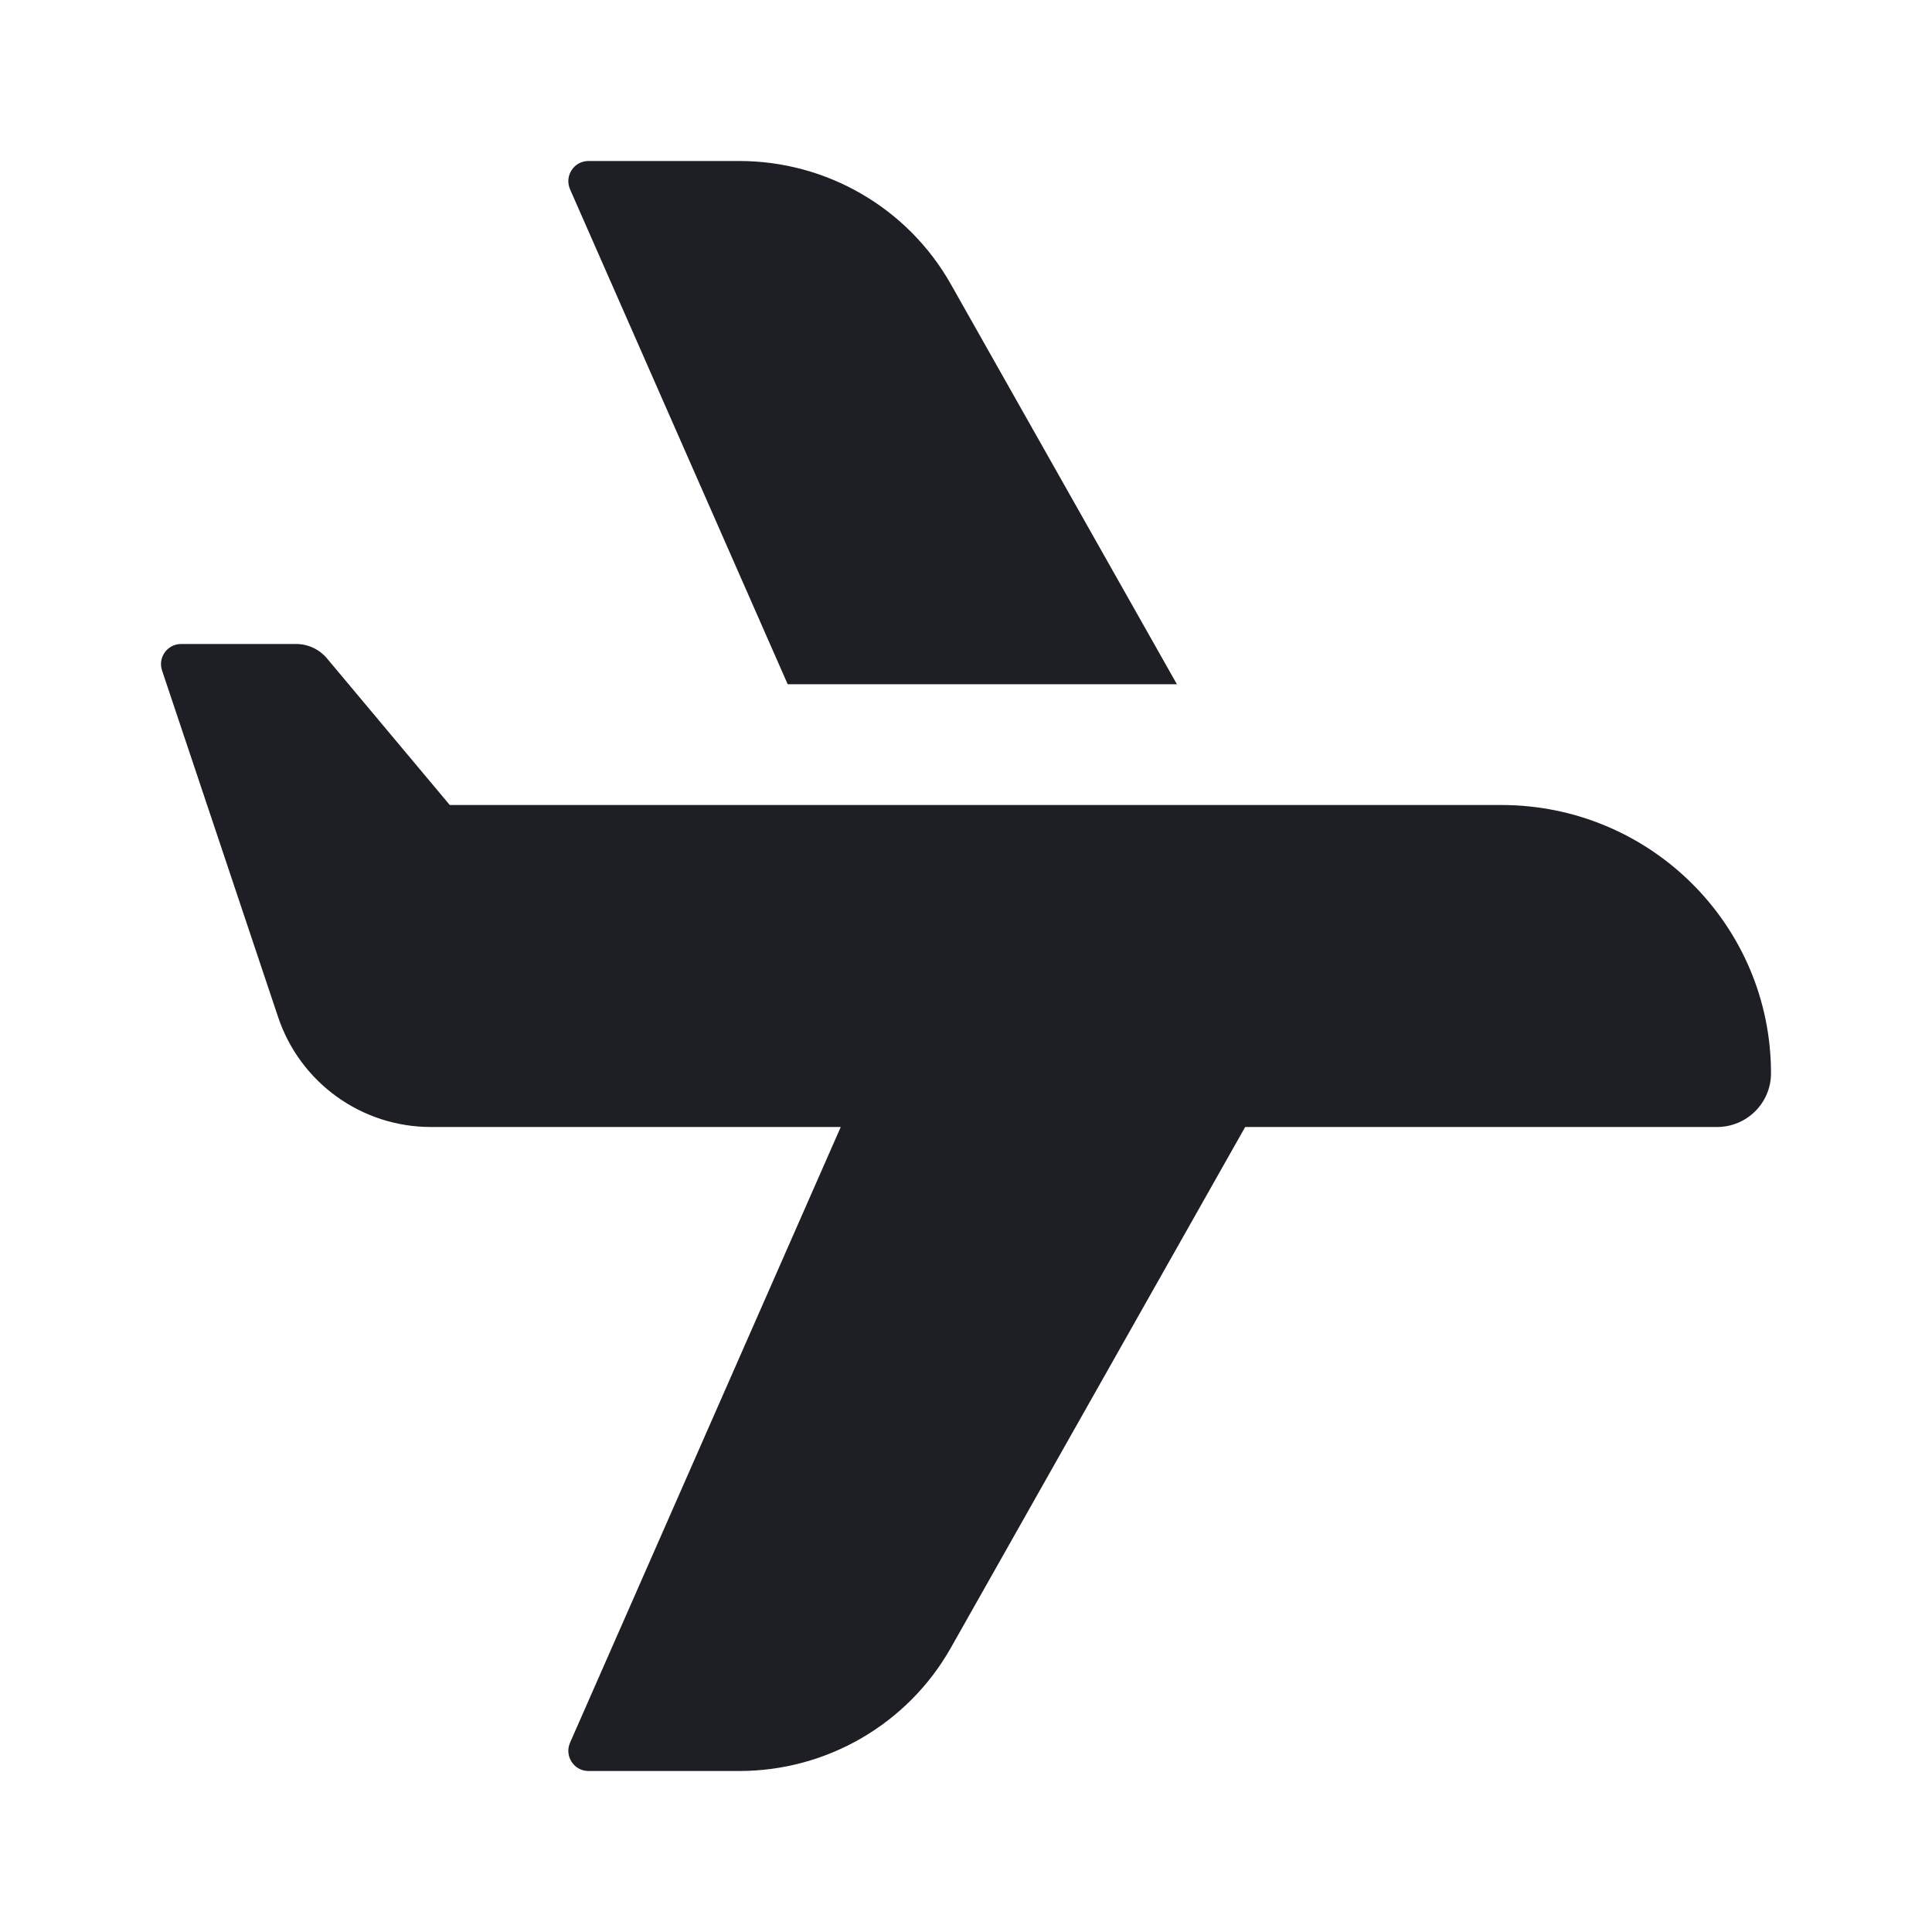
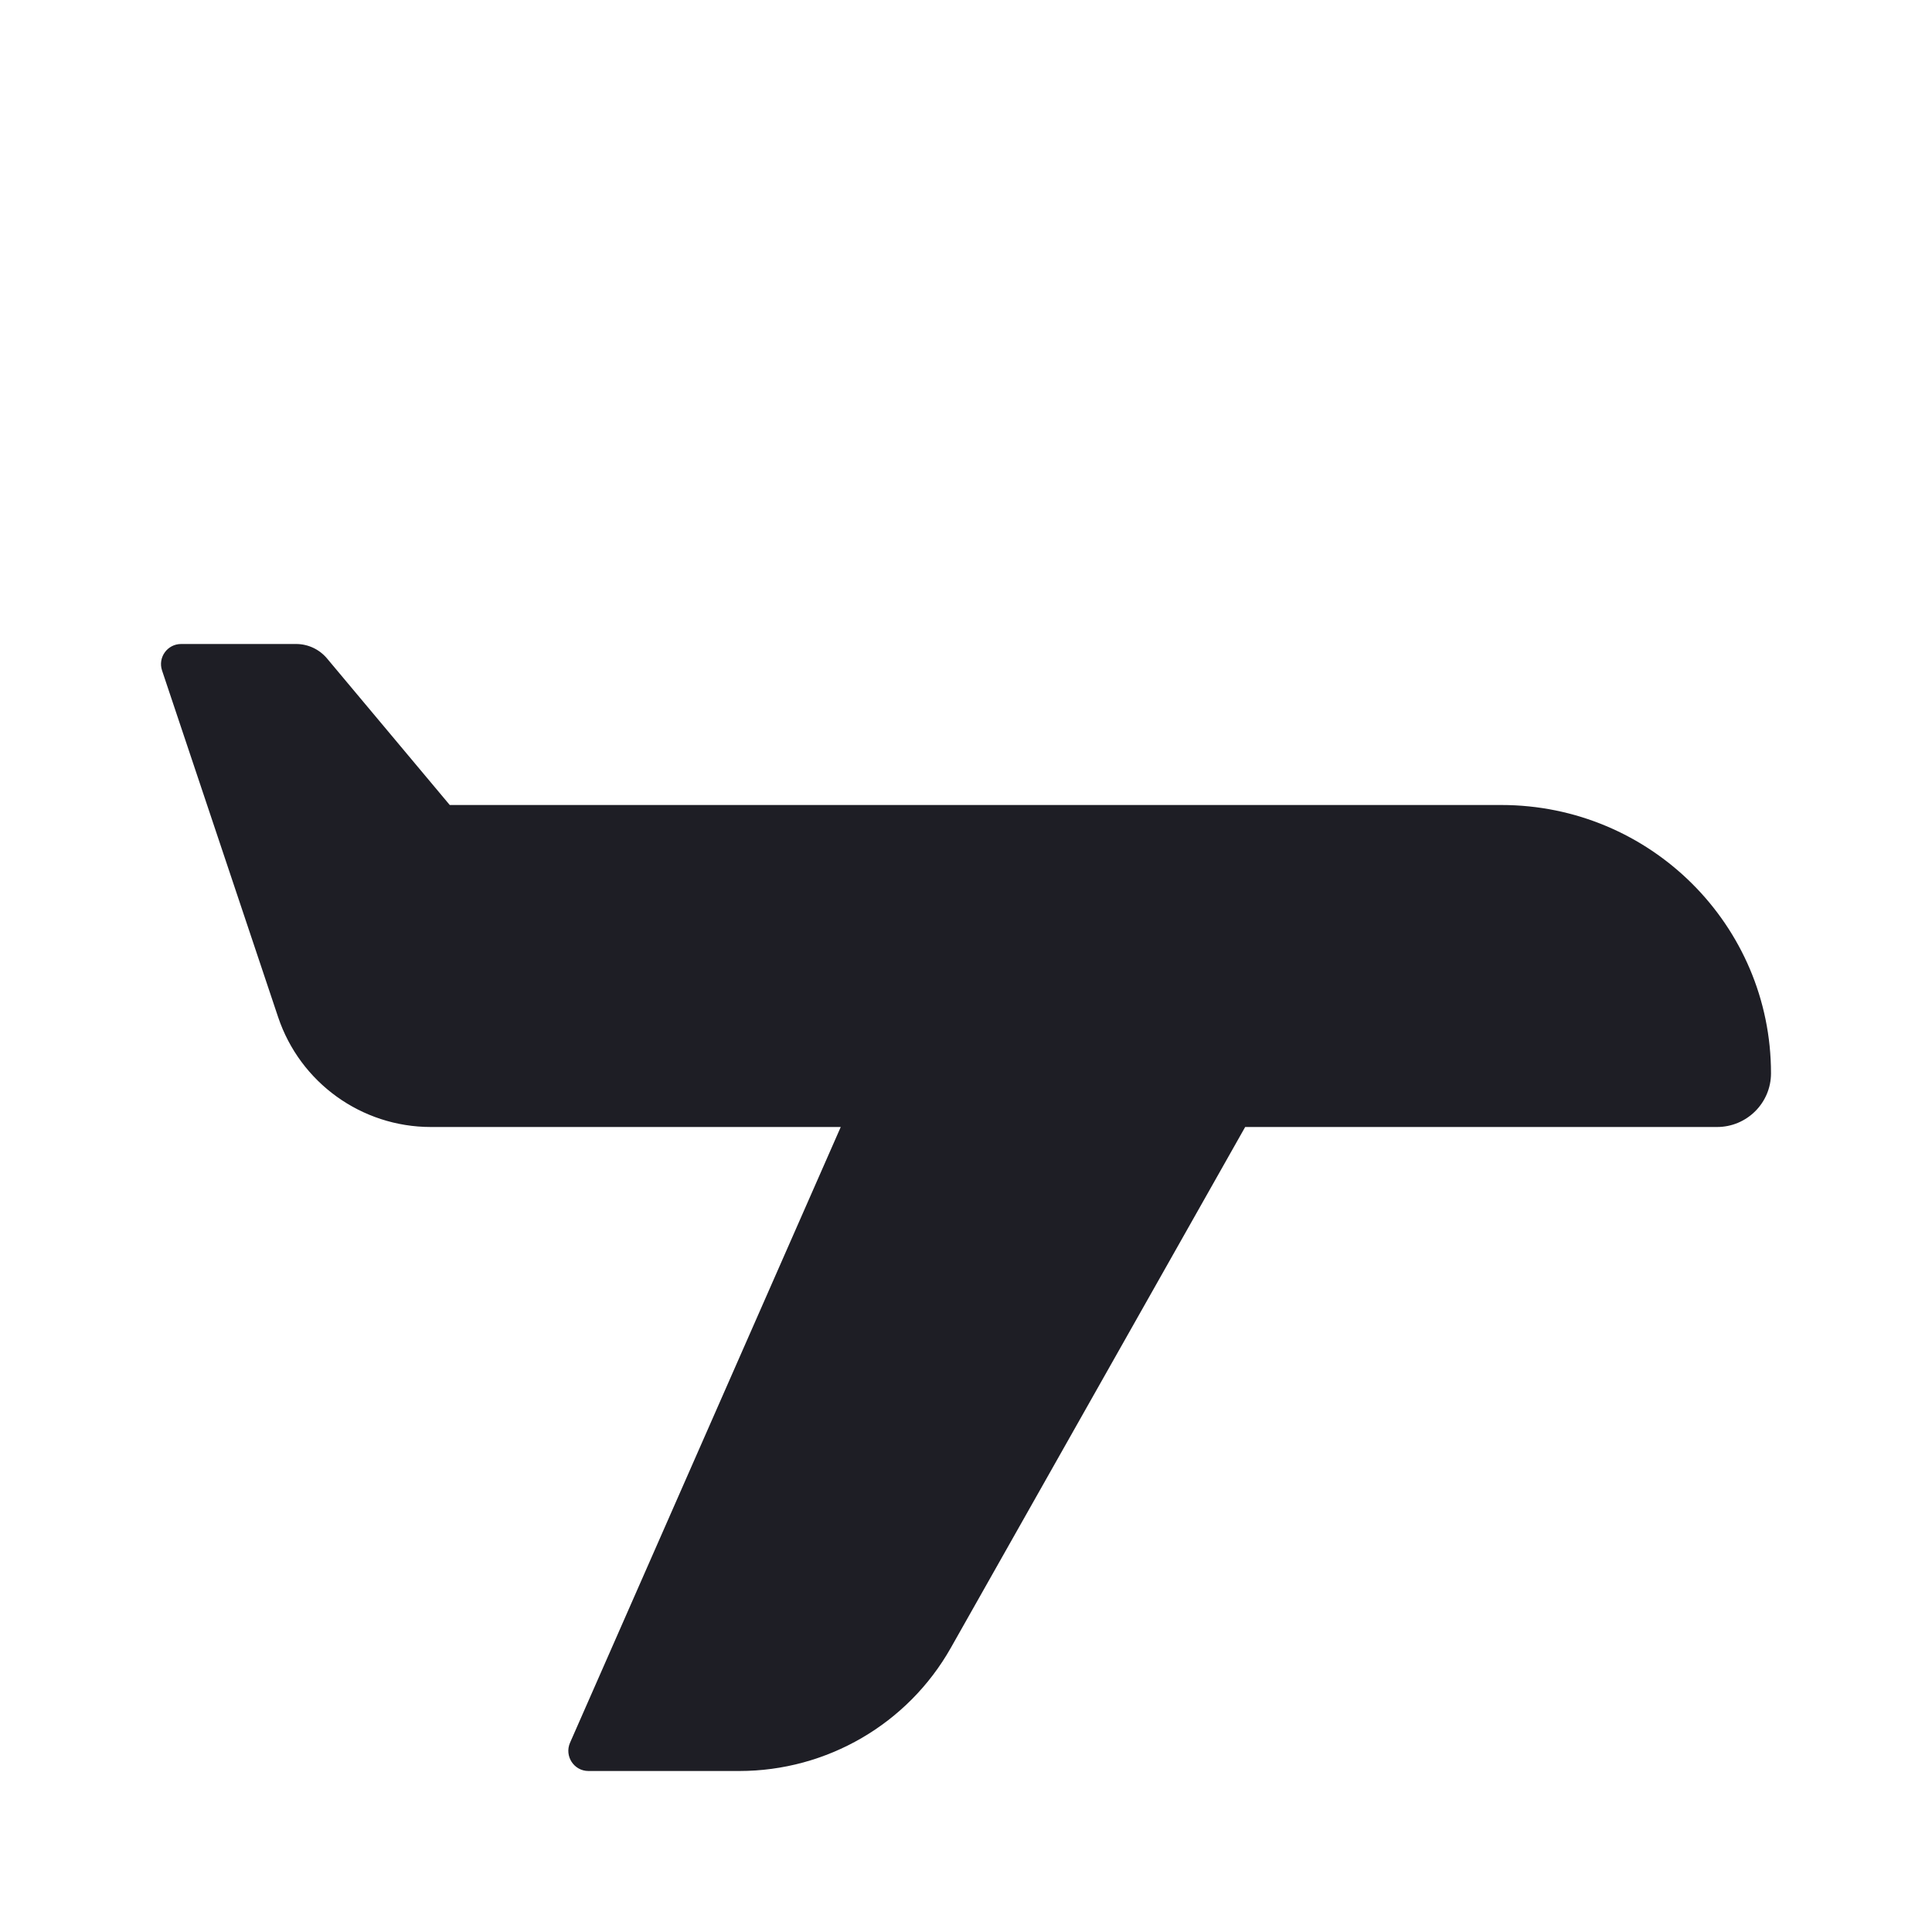
<svg xmlns="http://www.w3.org/2000/svg" width="24" height="24" viewBox="0 0 24 24" fill="none">
-   <path d="M11.811 3.529C11.277 2.585 10.273 2 9.183 2H7.31C7.13 2 7.009 2.185 7.081 2.351L9.785 8.5L14.62 8.5L11.811 3.529Z" fill="#1E1E25" />
  <path d="M5.352 14C4.492 14 3.728 13.45 3.455 12.635L2.013 8.329C1.959 8.167 2.079 8 2.25 8H3.679C3.827 8 3.967 8.066 4.062 8.179L5.587 10H18.65C20.5 10 22 11.492 22 13.333C22 13.701 21.7 14 21.33 14H15.468L11.811 20.471C11.277 21.415 10.273 22 9.183 22H7.31C7.13 22 7.009 21.815 7.081 21.649L10.444 14H5.352Z" fill="#1E1E25" />
</svg>